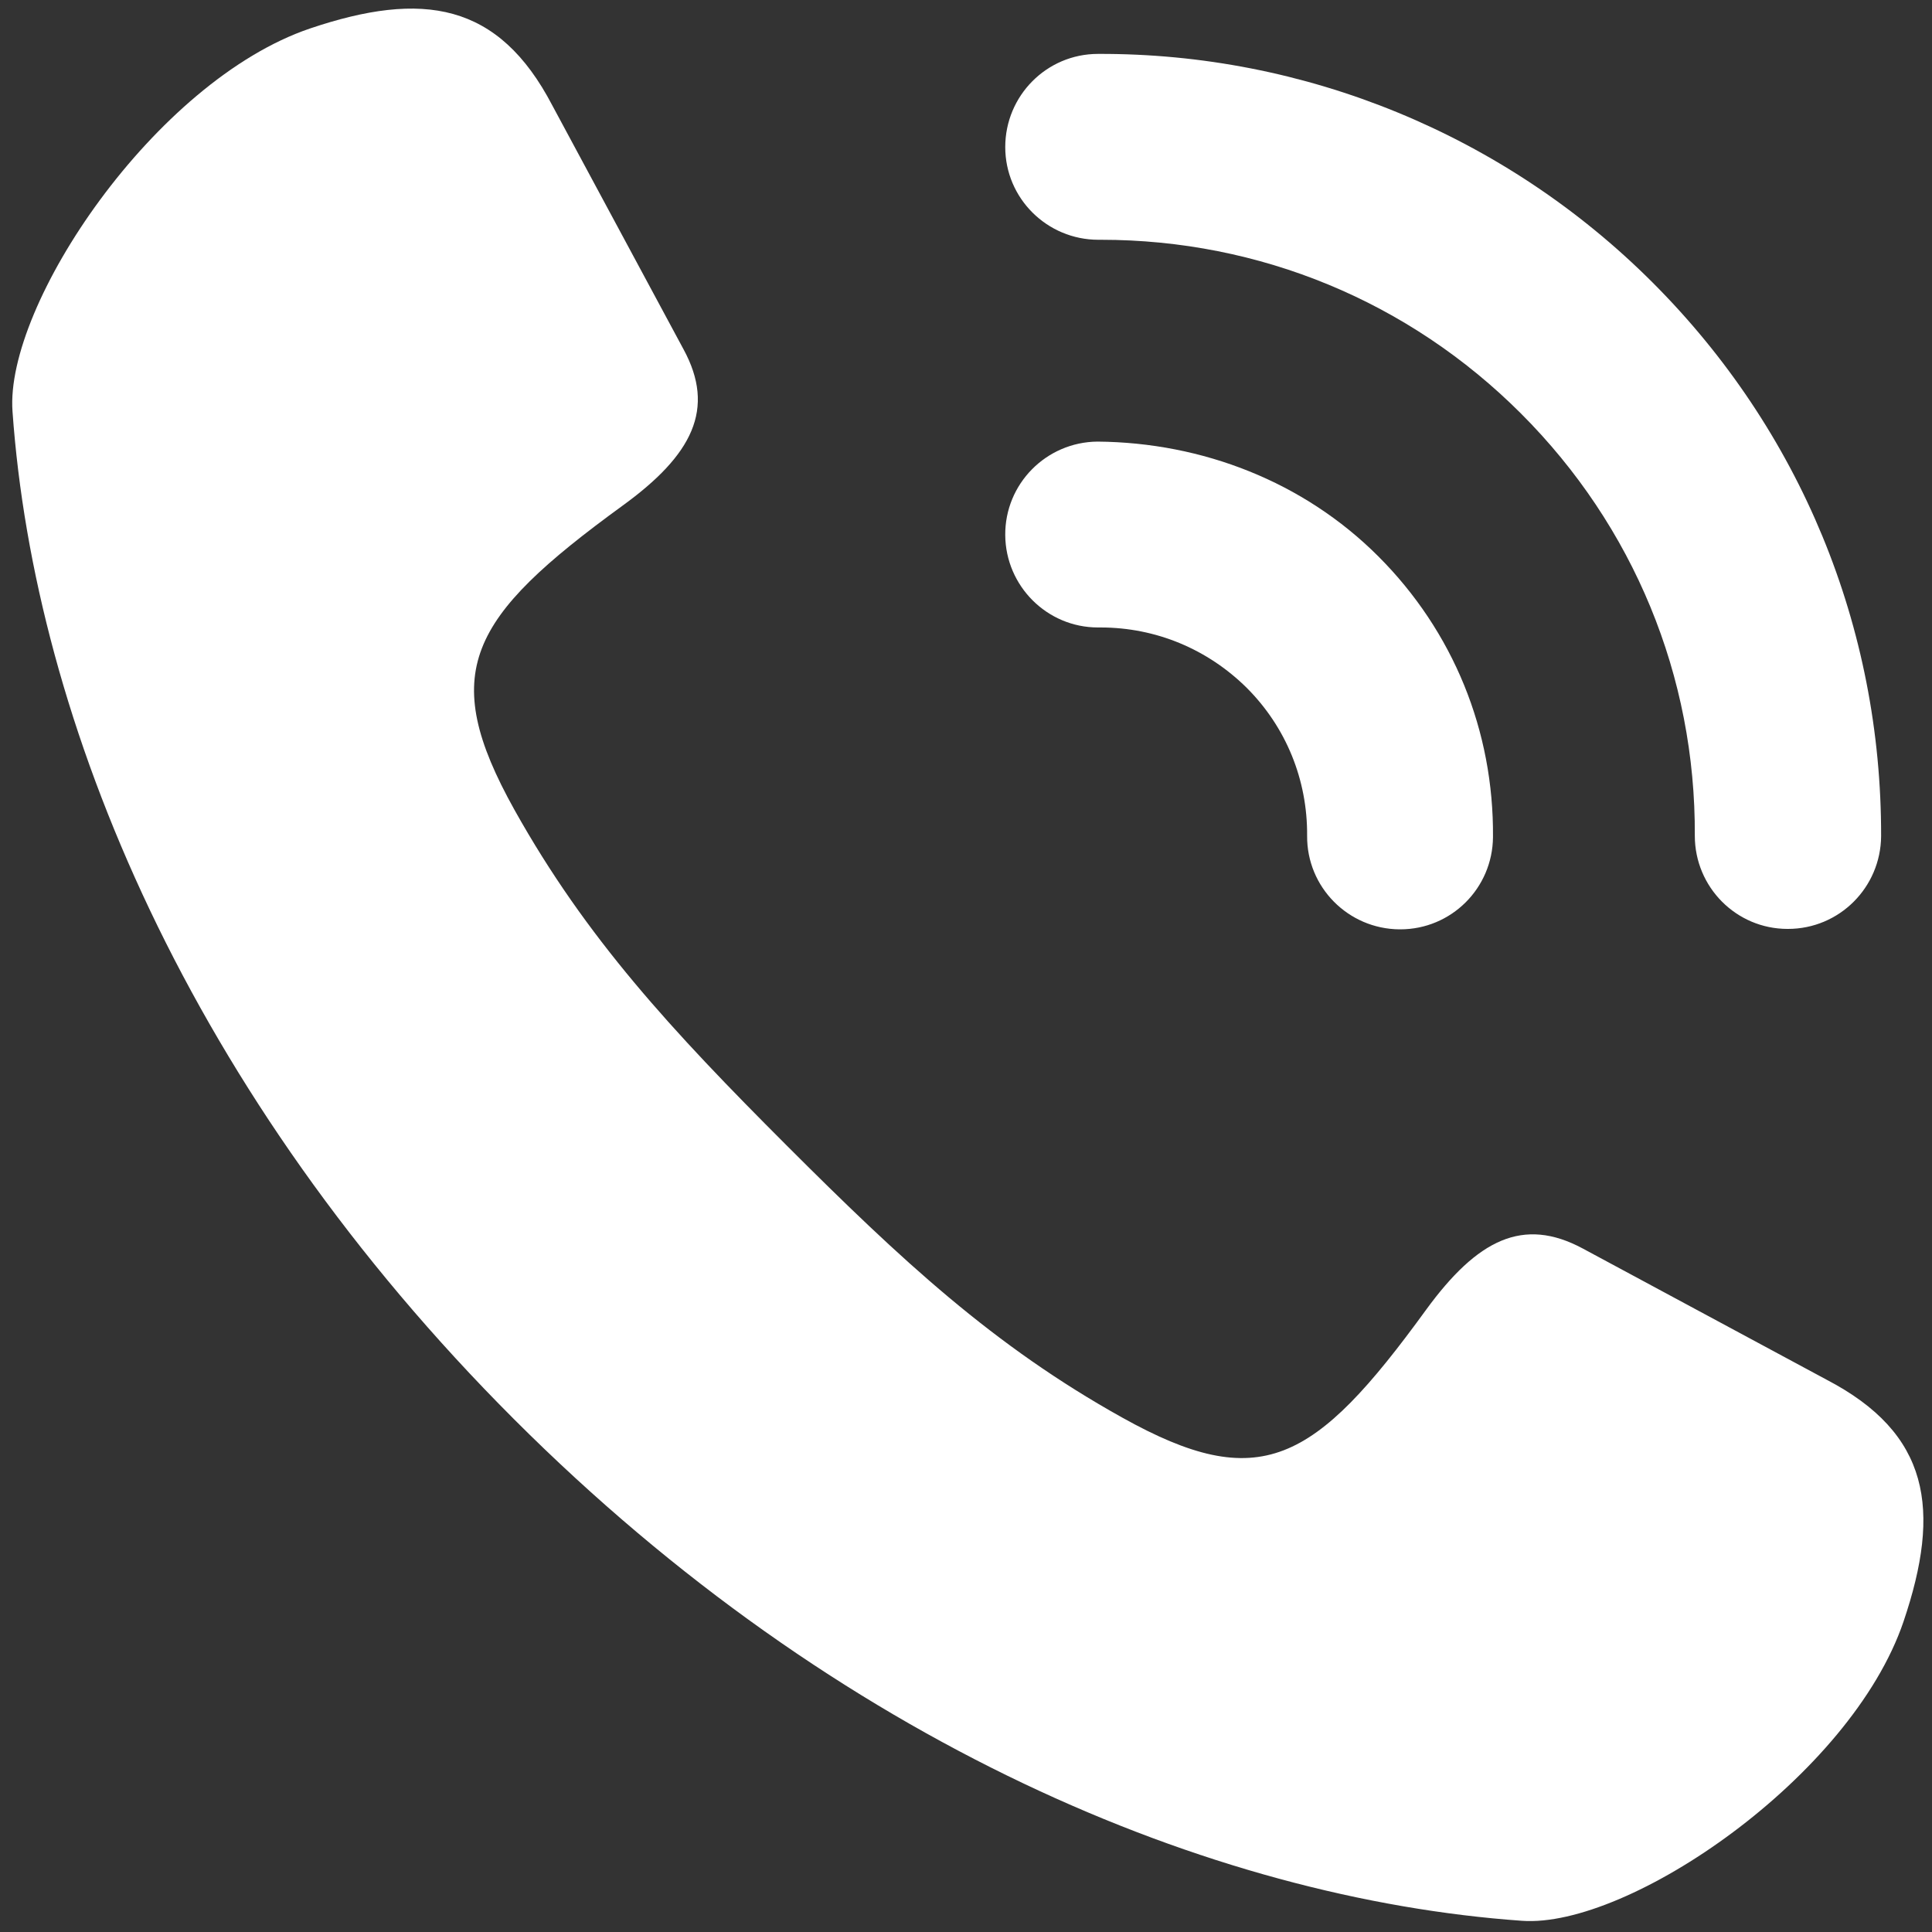
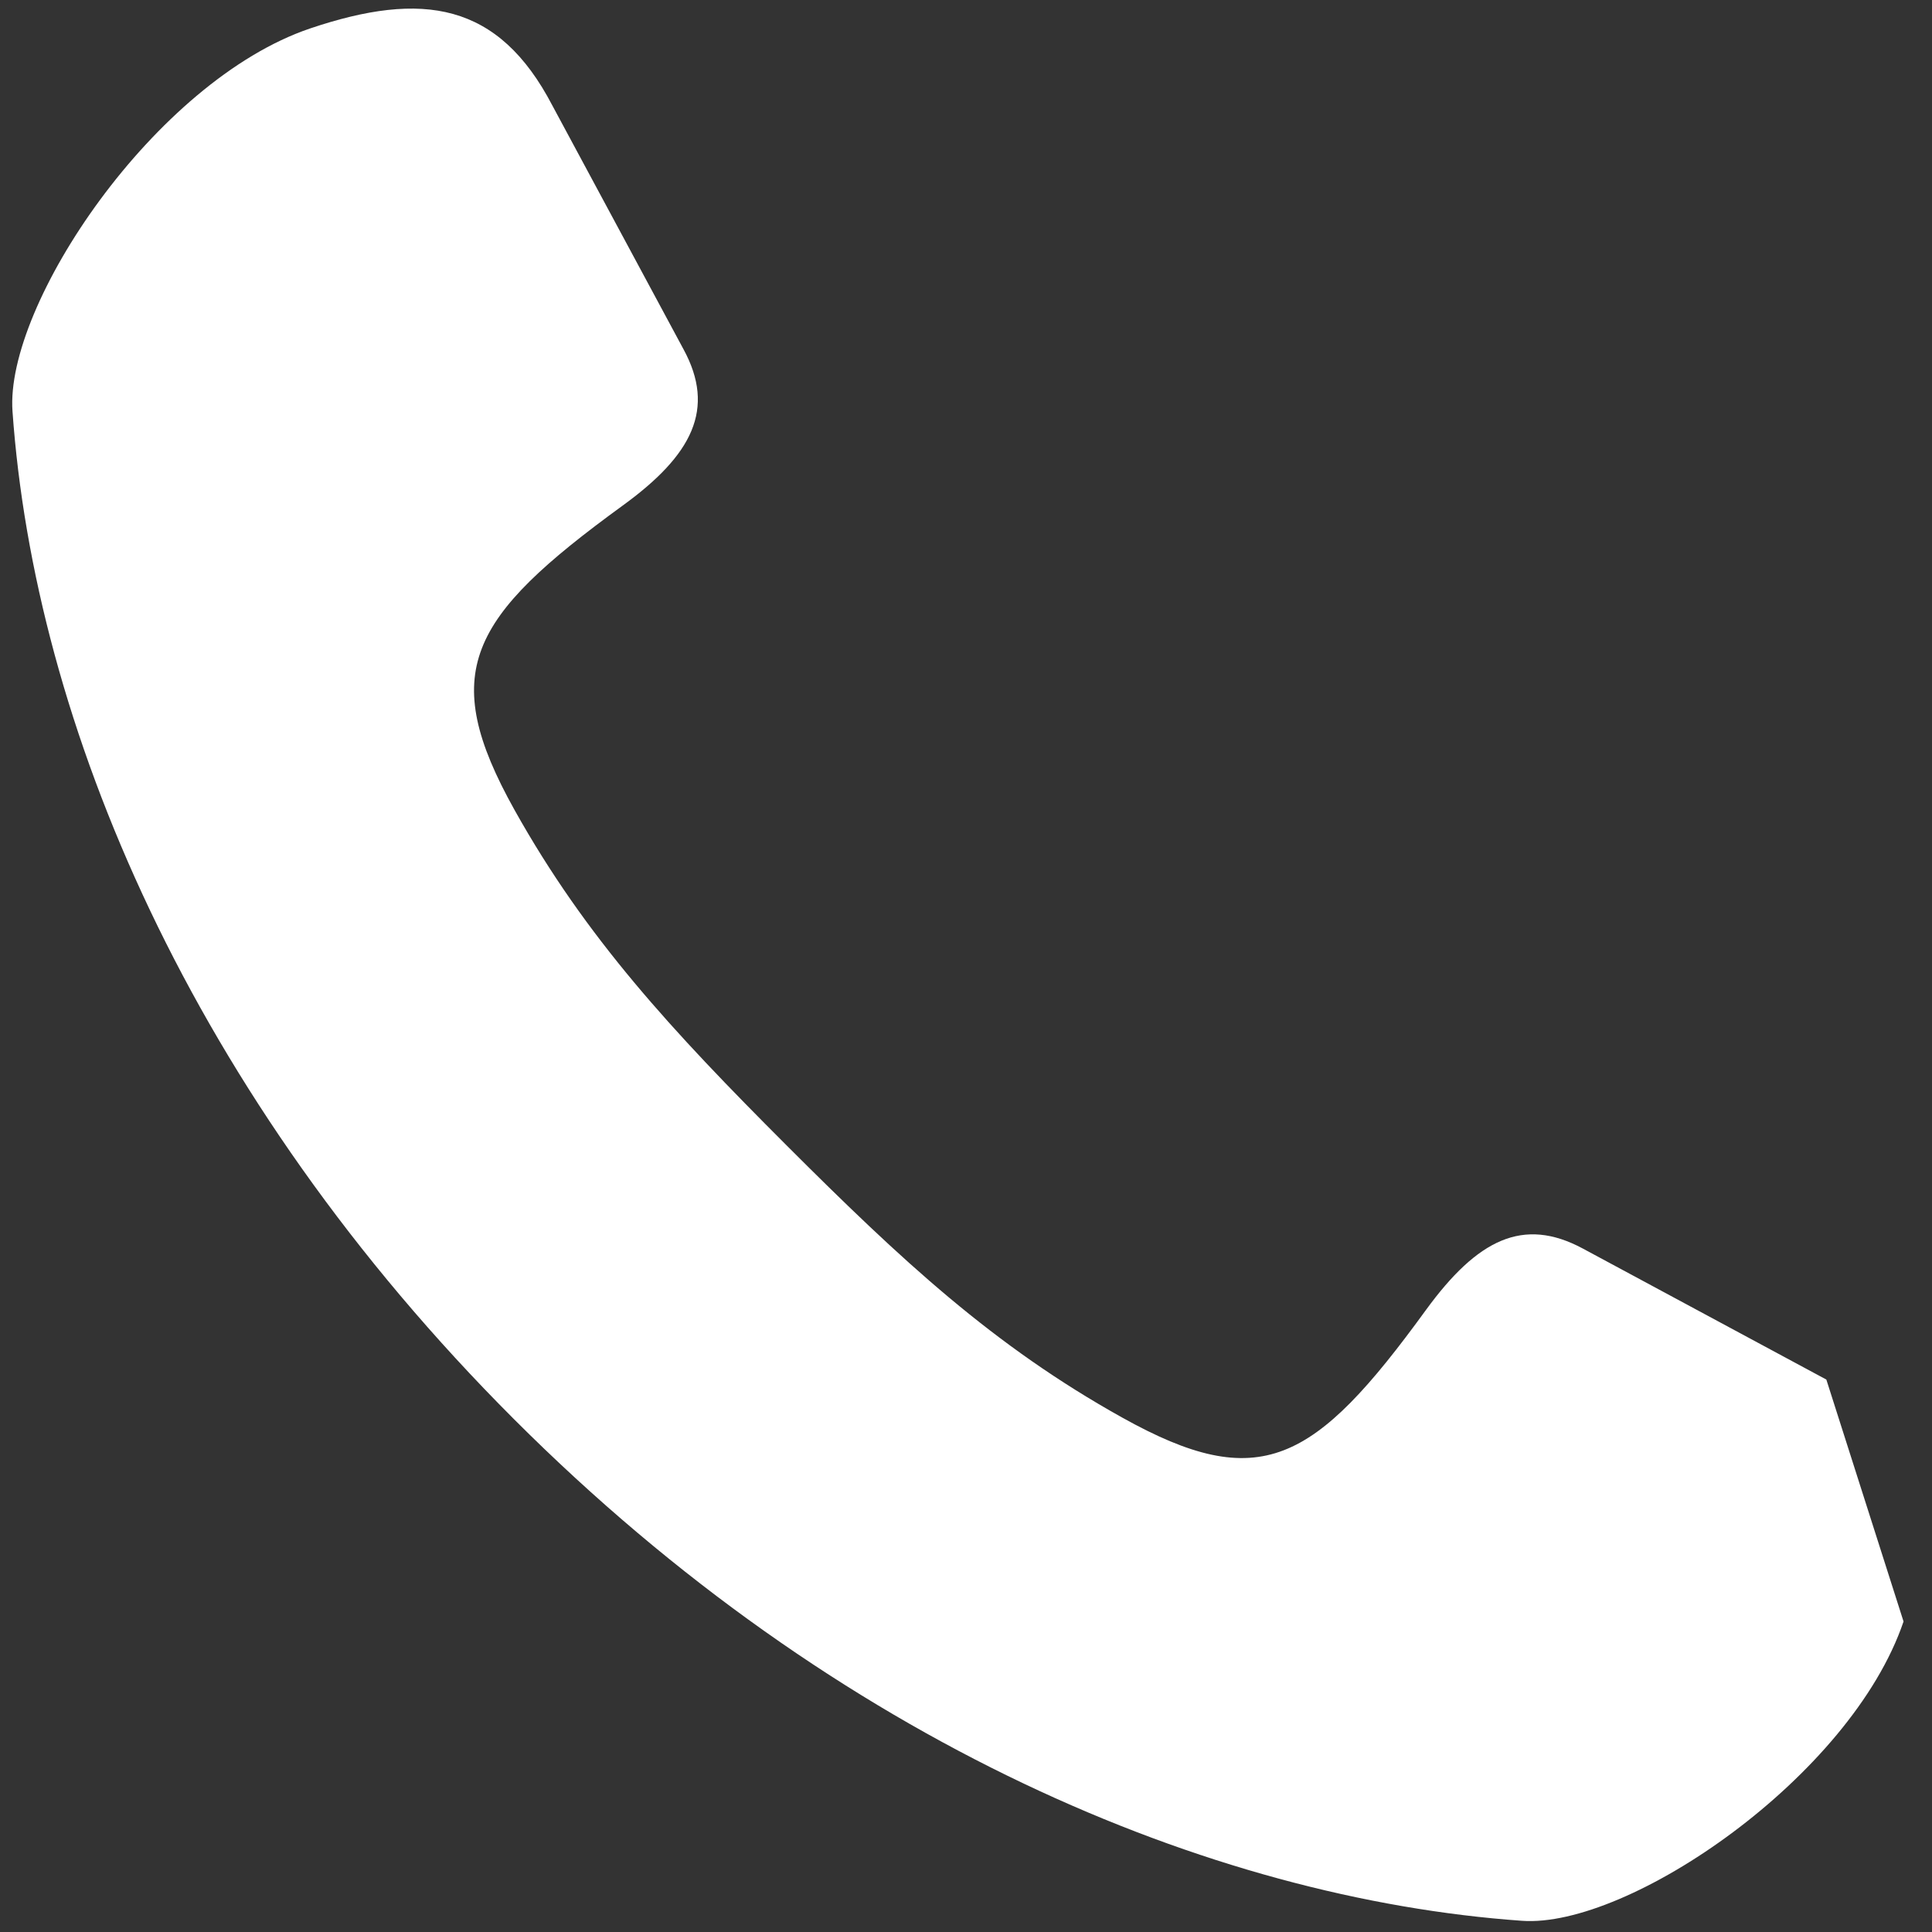
<svg xmlns="http://www.w3.org/2000/svg" version="1.1" id="icons" x="0px" y="0px" viewBox="0 0 448 448" style="enable-background:new 0 0 448 448;" xml:space="preserve">
  <rect x="0" y="0" width="448" height="448" fill="#333333" stroke="none" />
  <style type="text/css">
	.st0{fill:#FFFFFF;}
</style>
  <g>
    <g>
      <g>
        <g>
-           <path class="st0" d="M423.5,319.9L367,289.5c-13.8-7.4-24.4-2.1-36.3,14.2c-26,35.8-38.6,42.8-70.5,25      c-29.8-16.6-51.1-36.4-77.8-63.1c-26.7-26.7-46.5-48.1-63.1-77.8c-17.8-31.9-10.7-44.5,25-70.5c16.3-11.8,21.7-22.5,14.2-36.3      l-30.4-56.5C115.6,0.5,98-2.2,71.9,6.6c-36,12.2-70.8,64.1-69,88.8C8,167.5,44.1,254,119.2,329.1      c75.1,75.1,161.7,111.2,233.7,116.3c24.7,1.8,76.3-33.4,88.5-69.4C450.2,350,447.5,332.4,423.5,319.9z" />
-           <path class="st0" d="M254.5,102.4c-11.9,0.1-21.5,9.8-21.4,21.7c0.1,11.8,9.7,21.4,21.5,21.4c0.2,0,0.4,0,0.6,0      c12.8,0,24.8,5,33.9,14c9.1,9.1,14.1,21.3,14,34.3c-0.1,11.9,9.5,21.6,21.4,21.7h0.2c11.8,0,21.4-9.5,21.5-21.4      c0.2-24.6-9.2-47.7-26.6-65.1C302.3,111.7,278.8,102.6,254.5,102.4z M383.2,65.5c-34.3-34.3-80.6-53.2-128.6-53      c-11.9,0-21.5,9.7-21.5,21.6c0,11.9,9.7,21.5,21.6,21.5c0.1,0,0.4,0,0.6,0c36.8,0,71.4,14.3,97.4,40.3      c26.1,26.1,40.5,60.9,40.3,97.9c0,11.9,9.6,21.6,21.5,21.6h0.1c11.9,0,21.5-9.6,21.6-21.5C436.3,145.4,417.5,99.8,383.2,65.5z" />
+           <path class="st0" d="M423.5,319.9L367,289.5c-13.8-7.4-24.4-2.1-36.3,14.2c-26,35.8-38.6,42.8-70.5,25      c-29.8-16.6-51.1-36.4-77.8-63.1c-26.7-26.7-46.5-48.1-63.1-77.8c-17.8-31.9-10.7-44.5,25-70.5c16.3-11.8,21.7-22.5,14.2-36.3      l-30.4-56.5C115.6,0.5,98-2.2,71.9,6.6c-36,12.2-70.8,64.1-69,88.8C8,167.5,44.1,254,119.2,329.1      c75.1,75.1,161.7,111.2,233.7,116.3c24.7,1.8,76.3-33.4,88.5-69.4z" />
        </g>
      </g>
    </g>
  </g>
</svg>